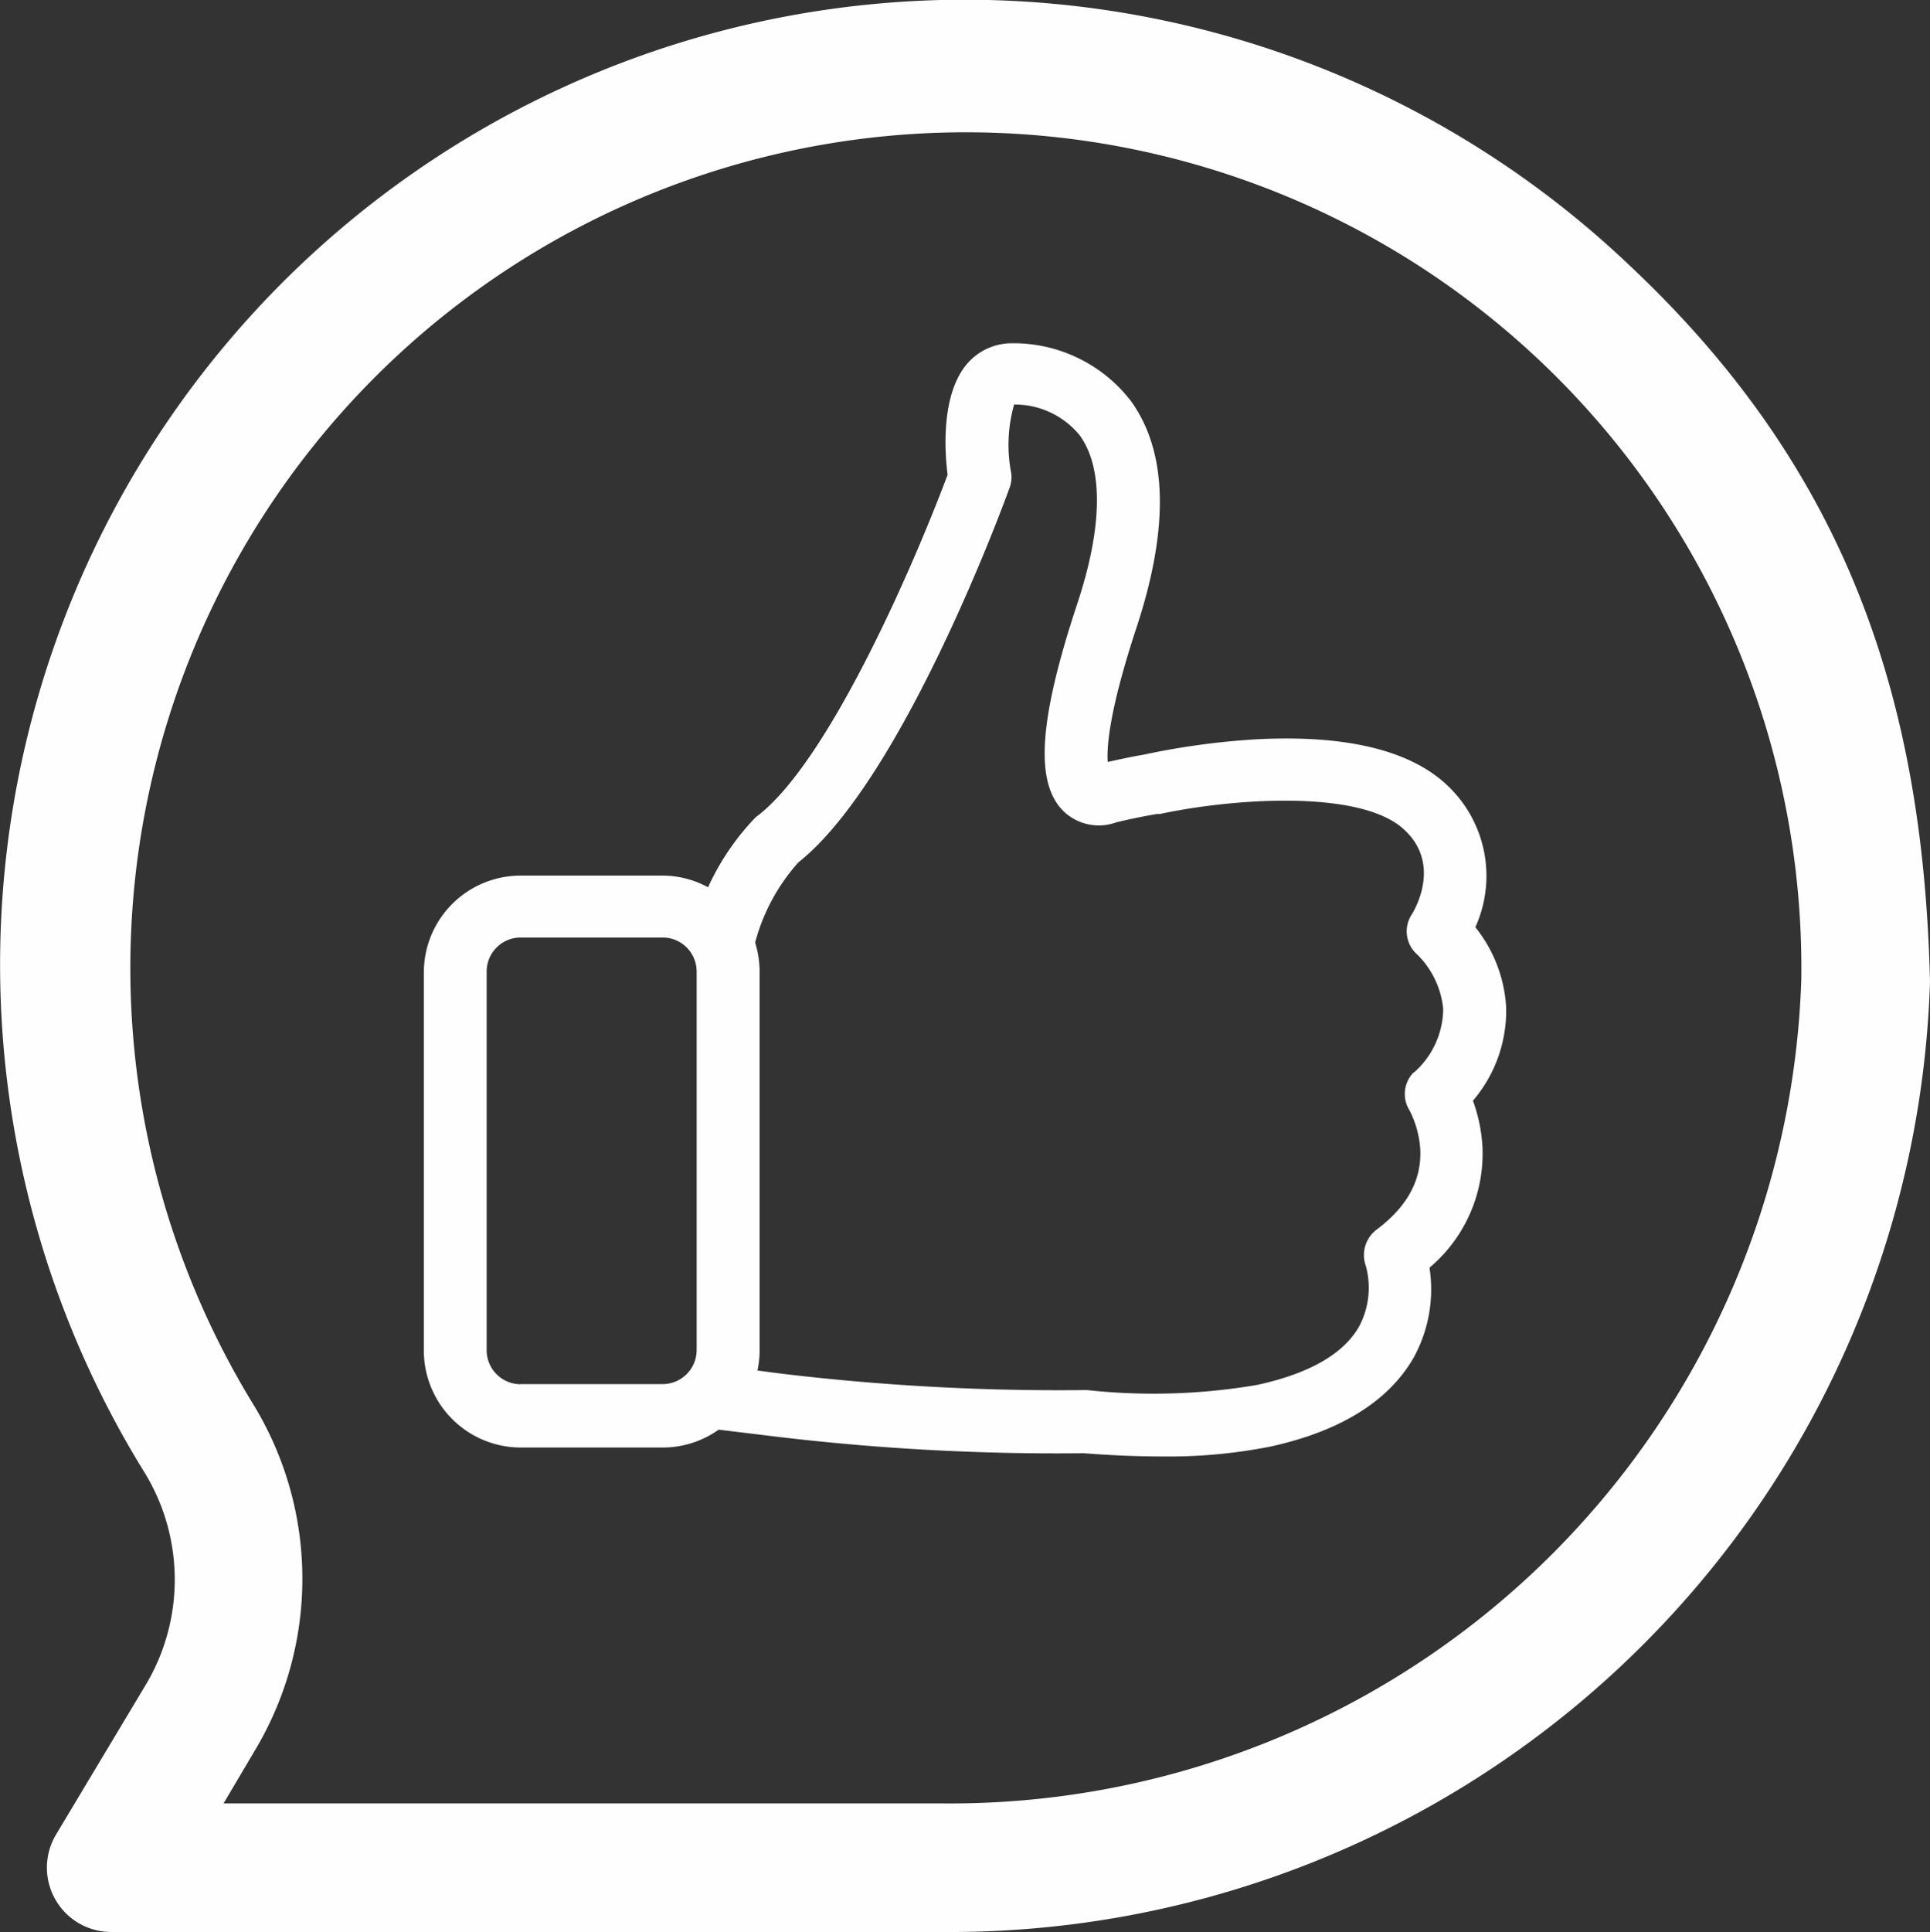
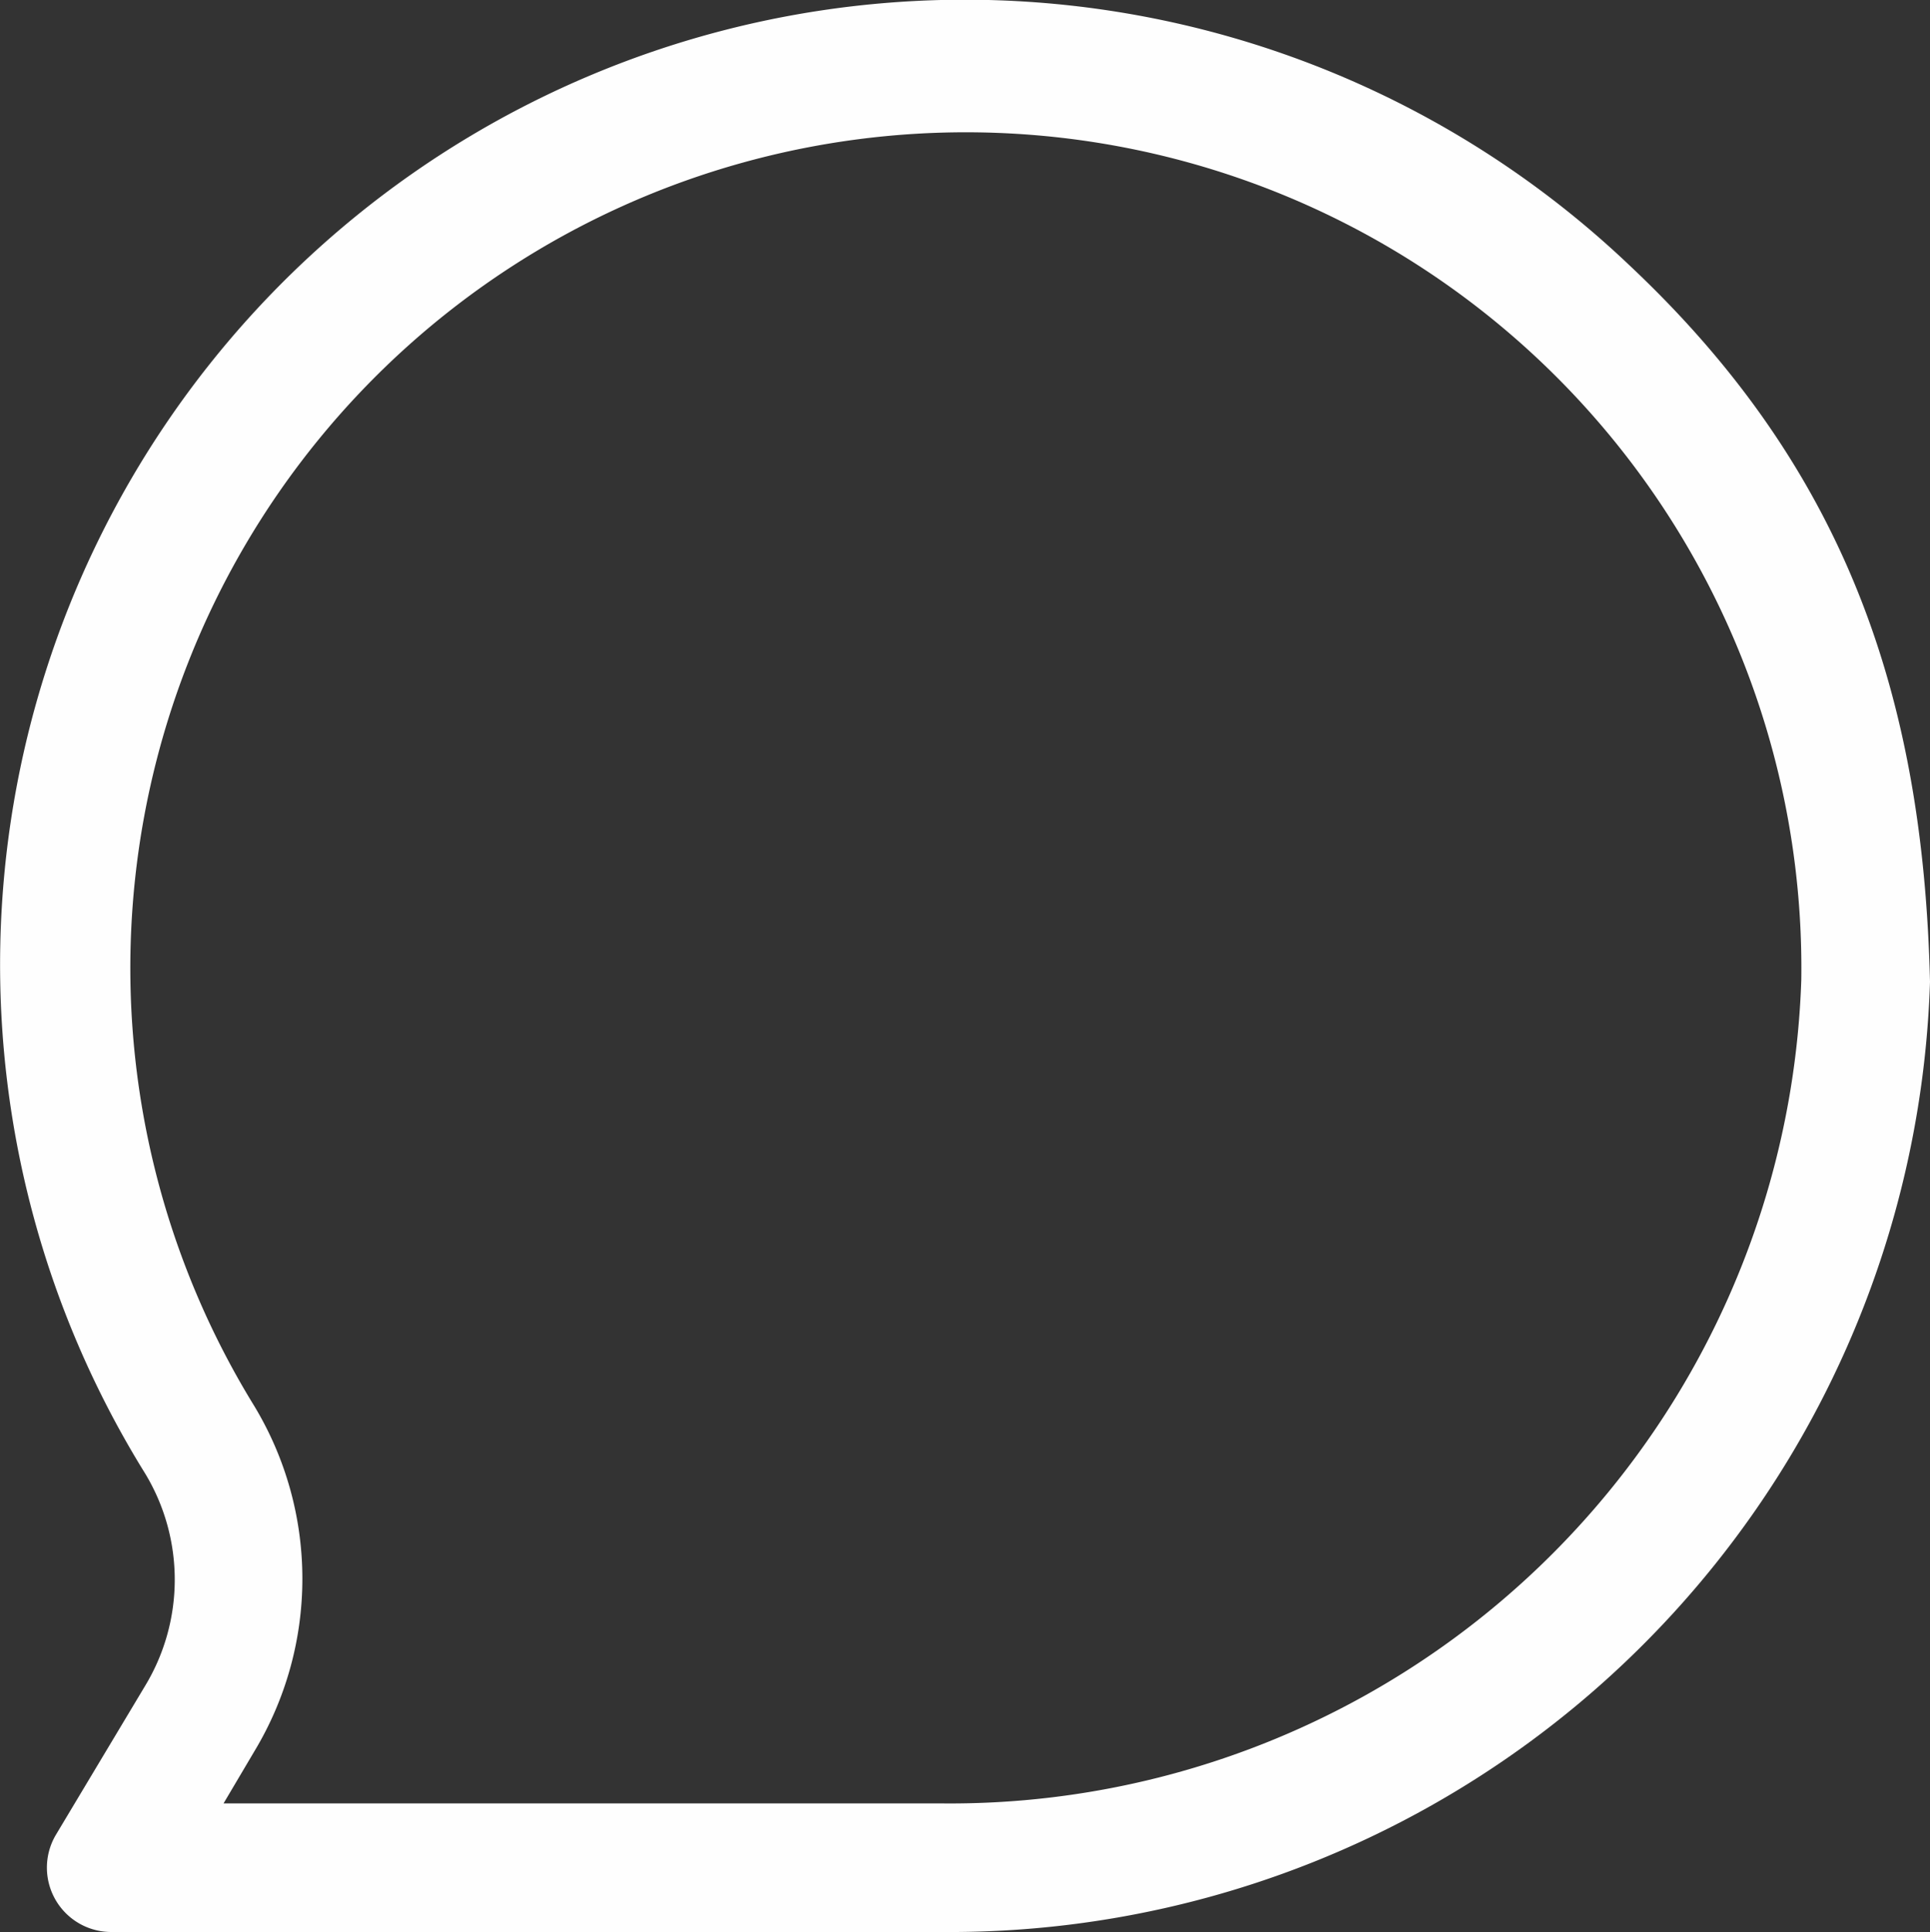
<svg xmlns="http://www.w3.org/2000/svg" viewBox="0 0 125.36 125.46">
  <rect x="0" y="0" width="125.36" height="125.46" fill="#333333" stroke="none" />
  <defs>
    <style>.cls-1{fill:#fefefe;fill-rule:evenodd;}</style>
  </defs>
  <g id="Слой_2" data-name="Слой 2">
    <g id="Слой_1-2" data-name="Слой 1">
      <path class="cls-1" d="M61.15,125.46a63.72,63.72,0,0,0,64.21-61.7c-.44-18.56-5.5-33.36-19.54-46.55A62.66,62.66,0,0,0,9.43,95.69a13.32,13.32,0,0,1,0,13.78l-5.8,9.68a4.18,4.18,0,0,0,3.59,6.31Zm-46.63-8.35,2-3.38a21.7,21.7,0,0,0,0-22.42A54.27,54.27,0,1,1,117,63.63a55.32,55.32,0,0,1-55.86,53.48Z" />
-       <path class="cls-1" d="M95.73,71.41a9,9,0,0,0,2.1-6,9.17,9.17,0,0,0-2-5.2,8.07,8.07,0,0,0-1.92-9.3c-2.4-2.2-6.49-3.18-12.14-2.91a48.44,48.44,0,0,0-7.45,1h0c-.76.13-1.56.3-2.37.48-.07-1,.1-3.37,1.89-8.79,2.11-6.44,2-11.37-.4-14.67a9.62,9.62,0,0,0-7.7-3.73,3.83,3.83,0,0,0-2.92,1.33c-1.67,1.95-1.48,5.55-1.27,7.21-2,5.36-7.59,18.48-12.32,22.13a1.64,1.64,0,0,0-.24.21,16.27,16.27,0,0,0-3,4.45,6.18,6.18,0,0,0-3-.76H33.82a6.29,6.29,0,0,0-6.29,6.29V87.68A6.3,6.3,0,0,0,33.82,94h9.23a6.28,6.28,0,0,0,3.63-1.16l3.55.43a153.09,153.09,0,0,0,20.16,1.1c1.8.14,3.5.21,5.07.21a34.12,34.12,0,0,0,7-.63c4.63-1,7.79-3,9.39-5.84a9.2,9.2,0,0,0,1-5.79,9.67,9.67,0,0,0,3.44-7.85,10.39,10.39,0,0,0-.62-3ZM33.82,89.89a2.21,2.21,0,0,1-2.21-2.21V63.09a2.21,2.21,0,0,1,2.21-2.21h9.23a2.21,2.21,0,0,1,2.2,2.21V87.67a2.21,2.21,0,0,1-2.2,2.21H33.82Zm58-20.25a2,2,0,0,0-.27,2.46,6.42,6.42,0,0,1,.7,2.53c.1,2-.85,3.74-2.85,5.23a2.07,2.07,0,0,0-.69,2.33,5.36,5.36,0,0,1-.41,3.91c-1,1.81-3.27,3.11-6.68,3.84a40,40,0,0,1-11,.33h-.21A151.21,151.21,0,0,1,50.74,89.2h0L49.2,89a6.38,6.38,0,0,0,.14-1.33V63.09a6.48,6.48,0,0,0-.29-1.88A12.65,12.65,0,0,1,51.86,56c6.8-5.39,13.44-23.55,13.72-24.34a1.93,1.93,0,0,0,.09-1,9.59,9.59,0,0,1,.2-4.39,5.43,5.43,0,0,1,4.26,2c1.55,2.13,1.49,6-.18,11-2.54,7.7-2.75,11.75-.74,13.53a3.31,3.31,0,0,0,3.3.6c.92-.22,1.8-.4,2.63-.54l.2,0c4.64-1,13-1.63,15.85,1,2.45,2.24.71,5.2.51,5.52A2,2,0,0,0,92.07,62a5.74,5.74,0,0,1,1.67,3.52A5.57,5.57,0,0,1,91.85,69.64Z" />
    </g>
  </g>
</svg>